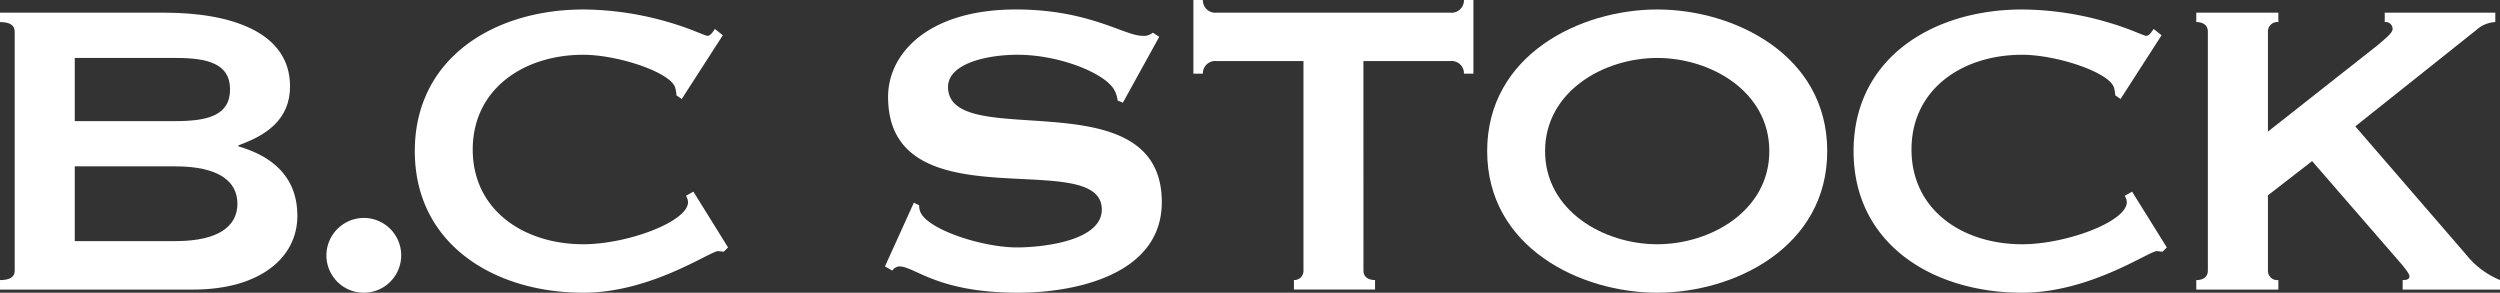
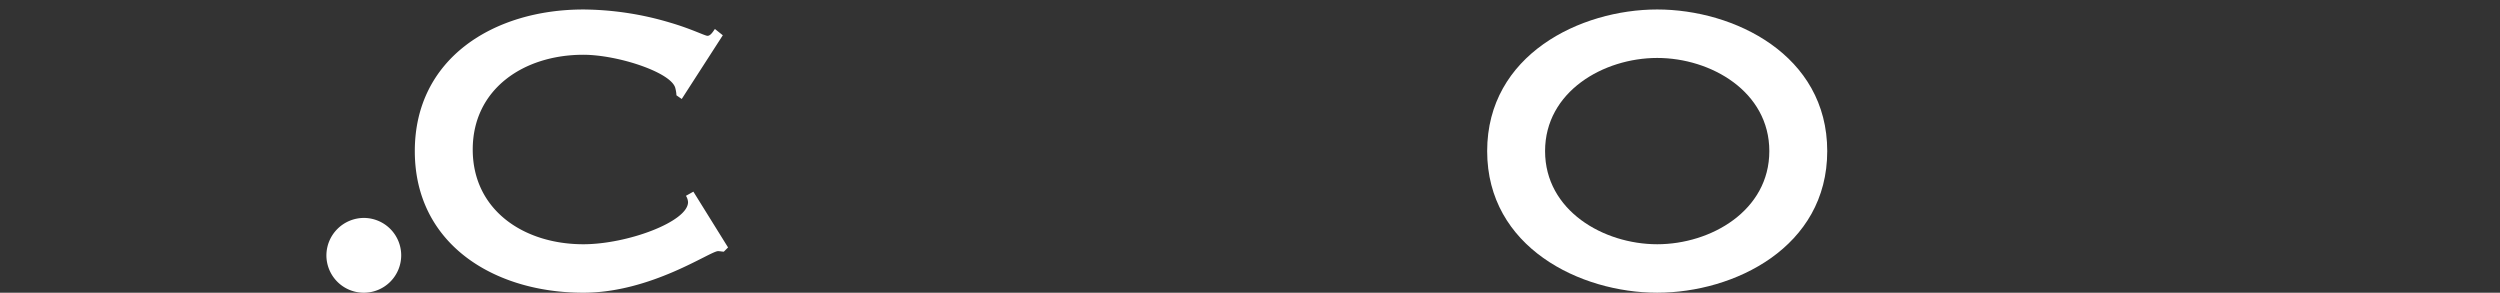
<svg xmlns="http://www.w3.org/2000/svg" width="268.82" height="31.476" viewBox="0 0 268.82 31.476">
  <rect x="0" y="0" width="268.82" height="31.476" fill="#333333" stroke="none" />
  <g id="グループ_8" data-name="グループ 8" transform="translate(0 0)">
-     <path id="パス_160" data-name="パス 160" d="M1157.8,218.951h10.81c4.643,0,6.681,1.589,6.681,4.017s-2.038,4.021-6.681,4.021H1157.8Zm-8.041-16.526v1.012c1.071,0,1.584.346,1.584,1.026v25.7c0,.684-.513,1.019-1.584,1.019V232.2h20.778c7.13,0,11.2-3.4,11.2-7.922,0-4.307-2.827-6.458-6.337-7.473v-.116c3-1.075,5.55-2.768,5.55-6.342,0-5.881-6.454-7.919-13.472-7.919Zm8.041,4.869h10.81c3.4,0,5.889.561,5.889,3.392s-2.494,3.4-5.889,3.4H1157.8Z" transform="translate(-1149.762 -201.063)" fill="#fff" />
    <path id="パス_161" data-name="パス 161" d="M1177.444,217.306a4.021,4.021,0,1,1-4.019,4.029A4.041,4.041,0,0,1,1177.444,217.306Z" transform="translate(-1138.327 -193.872)" fill="#fff" />
    <path id="パス_162" data-name="パス 162" d="M1213.516,227.781l-.451.454c-.227,0-.4-.056-.625-.056-.851,0-7.189,4.472-14.491,4.472-9.567,0-18.115-5.212-18.115-15.228s8.548-15.228,18.115-15.228a33.232,33.232,0,0,1,9.34,1.414c2.322.681,3.738,1.418,4.022,1.418.338,0,.621-.506.792-.737l.849.678-4.416,6.851-.569-.395a3.647,3.647,0,0,0-.112-.736c-.338-1.7-6.171-3.624-9.905-3.624-6.4,0-11.888,3.678-11.888,10.191s5.491,10.184,11.888,10.184c4.754,0,11.263-2.435,11.263-4.527a1.388,1.388,0,0,0-.226-.681l.8-.449Z" transform="translate(-1135.23 -201.175)" fill="#fff" />
-     <path id="パス_163" data-name="パス 163" d="M1213.917,229.819l3.109-6.851.57.283a1.675,1.675,0,0,0,.227.911c1.13,1.863,6.737,3.619,10.3,3.619,2.494,0,9.11-.621,9.11-4.073,0-6.91-22.98,1.744-22.98-12.115,0-4.7,4.356-9.4,13.751-9.4,7.867,0,11.661,2.832,13.588,2.832a1.505,1.505,0,0,0,1.13-.338l.685.449-3.905,7.078-.567-.227a2.963,2.963,0,0,0-.457-1.3c-1.187-1.761-5.94-3.624-10.3-3.624-3.341,0-7.477.96-7.477,3.456,0,7.182,22.984-1.191,22.984,12.393,0,7.815-9.337,9.739-15.448,9.739-8.723,0-11.1-2.832-12.794-2.832a1.041,1.041,0,0,0-.742.451Z" transform="translate(-1118.759 -201.175)" fill="#fff" />
-     <path id="パス_164" data-name="パス 164" d="M1254.563,230.6c0,.684.513,1.019,1.246,1.019v1.019h-8.722v-1.019a.983.983,0,0,0,1.027-1.019V208.073h-9.347a1.327,1.327,0,0,0-1.47,1.357h-1.02v-7.924h1.02a1.331,1.331,0,0,0,1.47,1.362H1263.9a1.329,1.329,0,0,0,1.47-1.362h1.019v7.924h-1.019a1.325,1.325,0,0,0-1.47-1.357h-9.34Z" transform="translate(-1107.954 -201.507)" fill="#fff" />
    <path id="パス_165" data-name="パス 165" d="M1275.86,207.406c5.772,0,12.054,3.615,12.054,10.016s-6.282,10.016-12.054,10.016-12.059-3.619-12.059-10.016S1270.087,207.406,1275.86,207.406Zm0-5.212c-8.265,0-18.286,4.87-18.286,15.228s10.021,15.228,18.286,15.228,18.281-4.87,18.281-15.228S1284.124,202.194,1275.86,202.194Z" transform="translate(-1097.662 -201.175)" fill="#fff" />
-     <path id="パス_166" data-name="パス 166" d="M1317.819,227.781l-.451.454c-.23,0-.4-.056-.624-.056-.851,0-7.189,4.472-14.491,4.472-9.567,0-18.115-5.212-18.115-15.228s8.548-15.228,18.115-15.228a33.256,33.256,0,0,1,9.34,1.414c2.322.681,3.735,1.418,4.017,1.418.343,0,.617-.506.8-.737l.844.678-4.411,6.851-.565-.395a3.922,3.922,0,0,0-.116-.736c-.343-1.7-6.168-3.624-9.905-3.624-6.394,0-11.891,3.678-11.891,10.191s5.5,10.184,11.891,10.184c4.754,0,11.262-2.435,11.262-4.527a1.424,1.424,0,0,0-.227-.681l.792-.449Z" transform="translate(-1084.826 -201.175)" fill="#fff" />
-     <path id="パス_167" data-name="パス 167" d="M1316.686,222.065v8.094a1,1,0,0,0,1.122,1.019V232.2h-8.827v-1.019c.737,0,1.246-.335,1.246-1.019v-25.7c0-.681-.509-1.026-1.246-1.026v-1.012h8.827v1.012a1.011,1.011,0,0,0-1.122,1.026v10.751l11.713-9.224c1.074-.908,1.693-1.414,1.693-1.813a.747.747,0,0,0-.846-.74v-1.012h11.889v1.012a3.278,3.278,0,0,0-2.038.851l-13.018,10.363,11.888,13.754a9.1,9.1,0,0,0,3.674,2.772V232.2h-10.467v-1.019c.45,0,.732-.111.732-.395,0-.227-.282-.624-.792-1.25l-9.678-11.151Z" transform="translate(-1072.82 -201.063)" fill="#fff" />
  </g>
</svg>